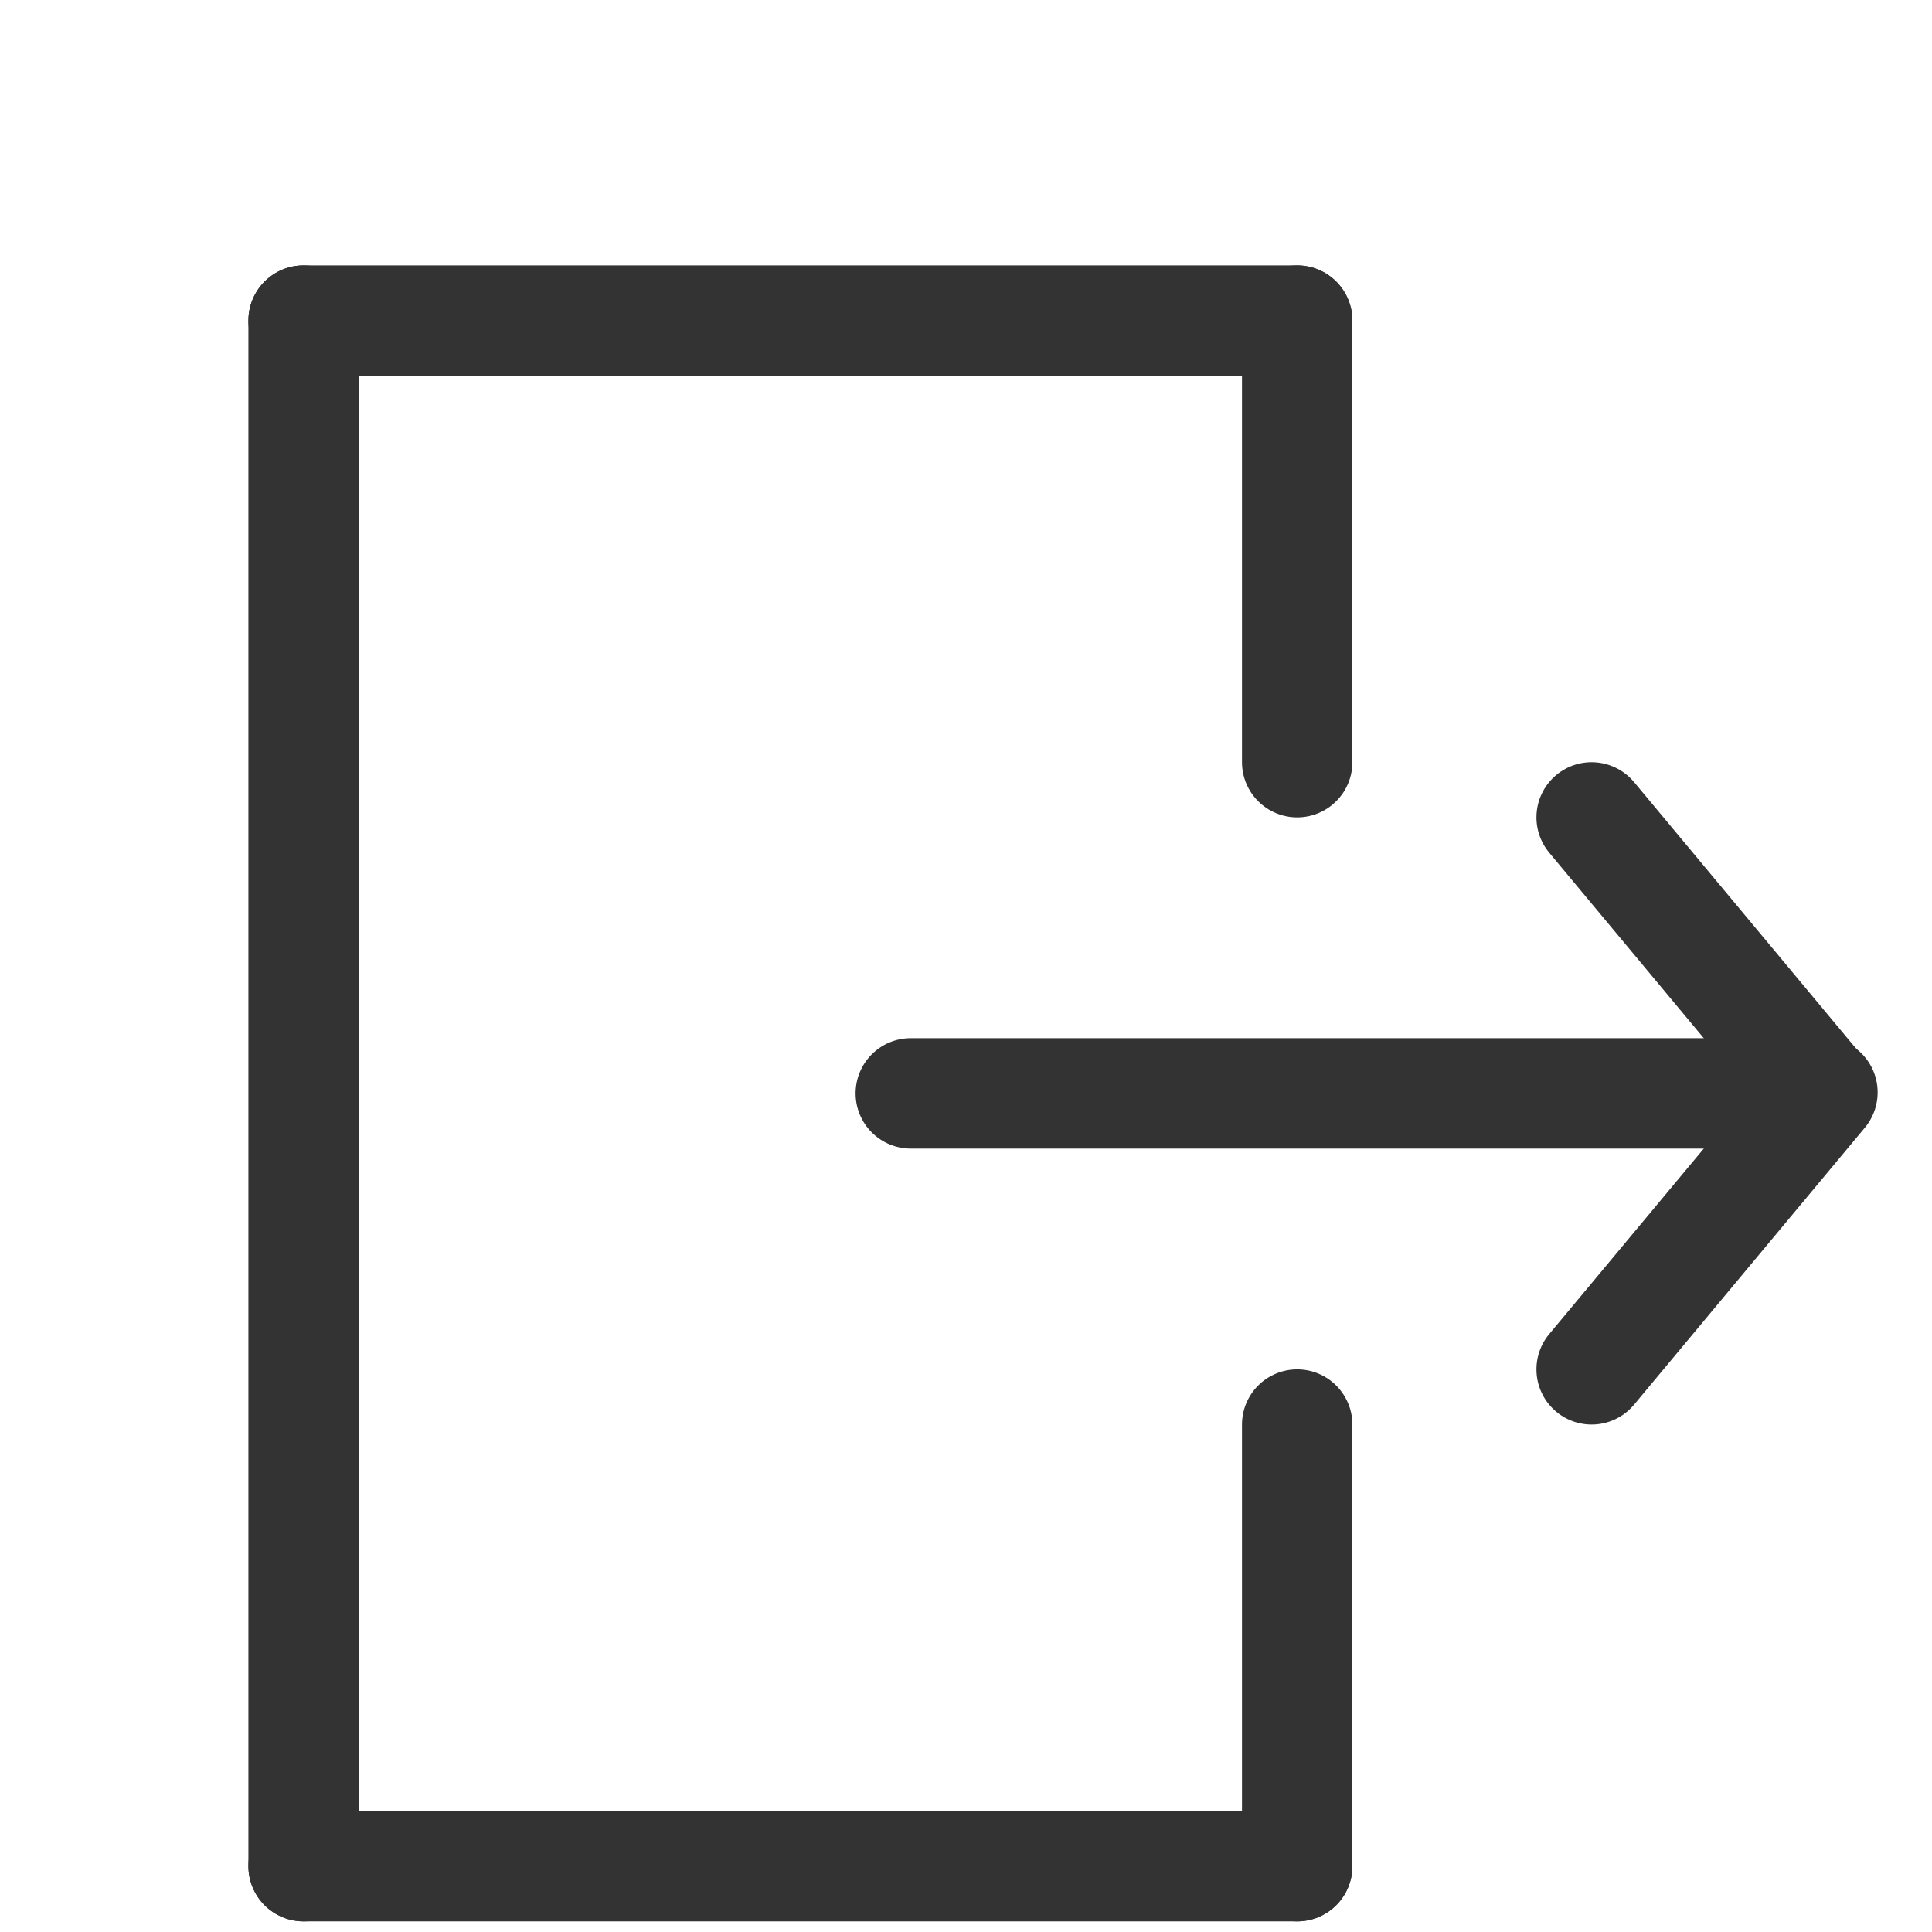
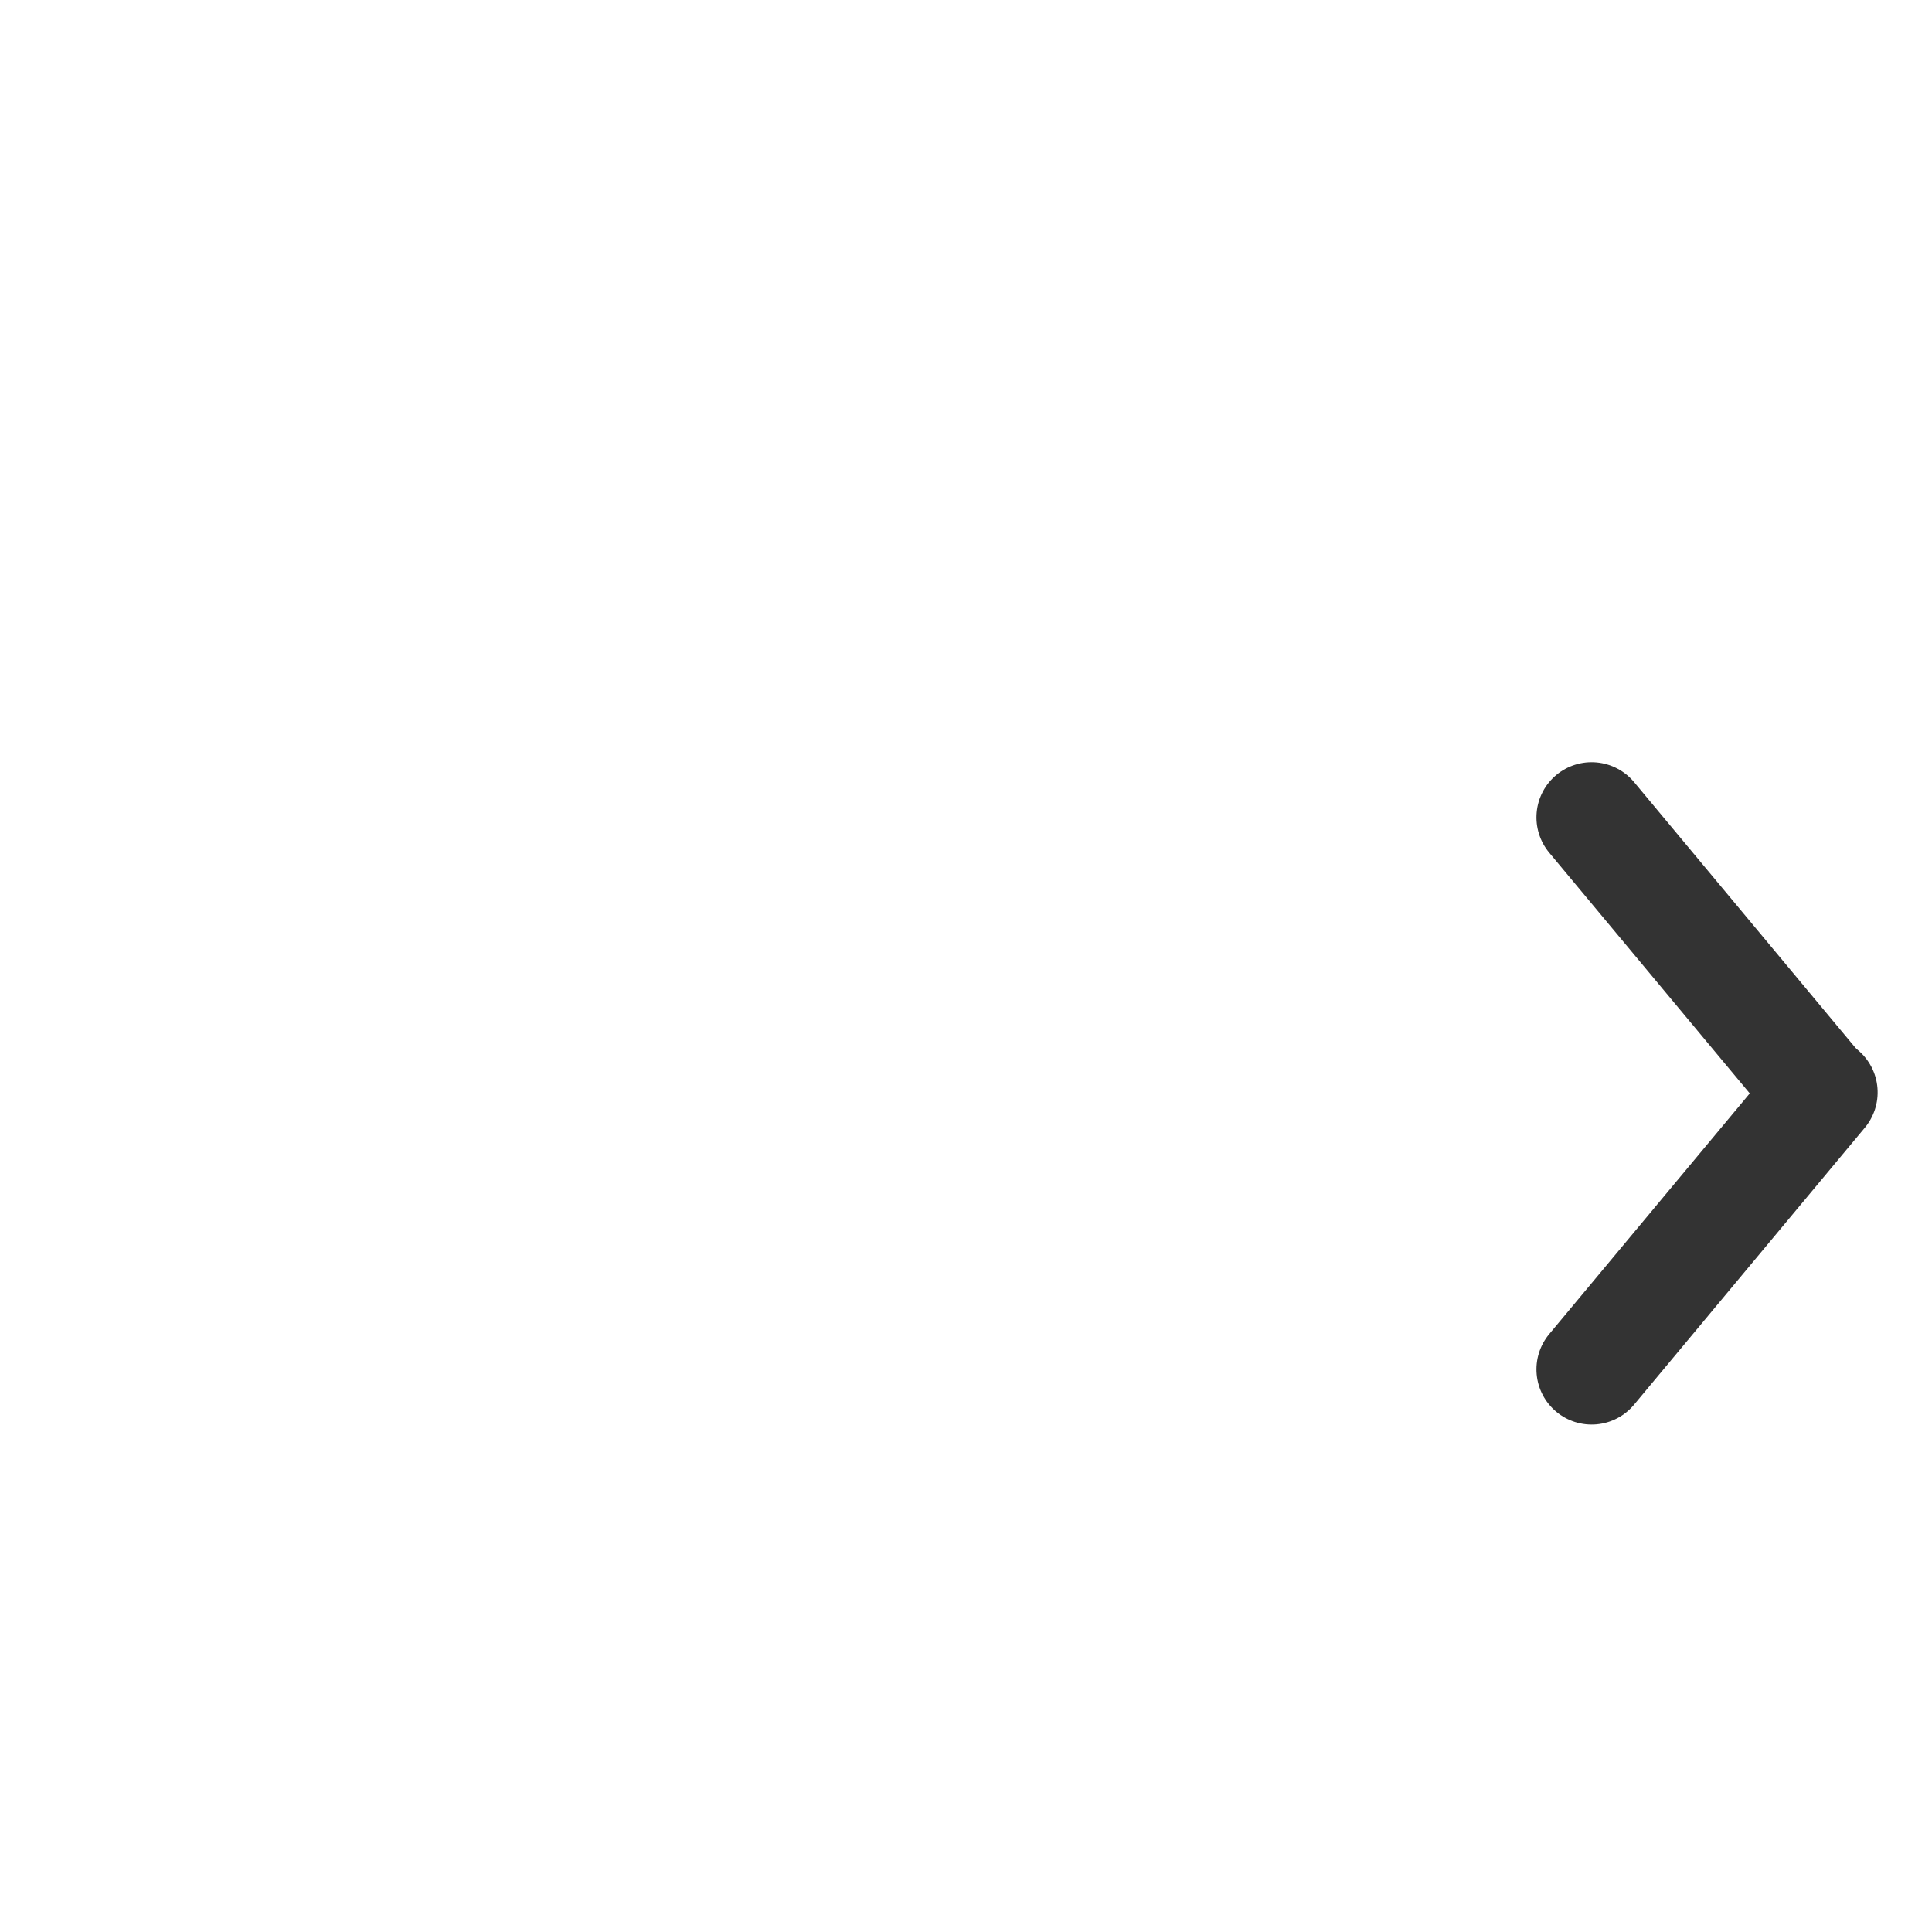
<svg xmlns="http://www.w3.org/2000/svg" width="89" height="89" viewBox="0 0 89 89" fill="none">
  <path fill-rule="evenodd" clip-rule="evenodd" d="M71.693 35.701C72.211 35.27 72.879 35.061 73.551 35.123C74.222 35.184 74.842 35.509 75.274 36.026L85.867 48.741C86.28 49.261 86.473 49.922 86.405 50.582C86.337 51.242 86.013 51.85 85.503 52.275C84.993 52.7 84.337 52.908 83.675 52.856C83.013 52.804 82.398 52.495 81.961 51.996L71.368 39.281C70.936 38.763 70.728 38.095 70.789 37.424C70.85 36.752 71.175 36.133 71.693 35.701Z" fill="#333333" />
  <path fill-rule="evenodd" clip-rule="evenodd" d="M71.693 65.035C71.175 64.604 70.85 63.984 70.789 63.312C70.728 62.641 70.936 61.973 71.368 61.455L81.961 48.741C82.172 48.475 82.434 48.254 82.731 48.091C83.028 47.928 83.355 47.827 83.693 47.792C84.03 47.757 84.371 47.79 84.695 47.889C85.019 47.988 85.321 48.151 85.581 48.368C85.842 48.585 86.056 48.852 86.212 49.153C86.368 49.454 86.462 49.783 86.488 50.121C86.515 50.459 86.474 50.799 86.367 51.121C86.26 51.443 86.09 51.74 85.867 51.996L75.274 64.71C74.842 65.228 74.222 65.553 73.551 65.614C72.879 65.675 72.211 65.467 71.693 65.035Z" fill="#333333" />
-   <path fill-rule="evenodd" clip-rule="evenodd" d="M82.643 50.368C82.643 51.042 82.375 51.689 81.898 52.166C81.421 52.643 80.774 52.911 80.1 52.911H41.957C41.283 52.911 40.636 52.643 40.159 52.166C39.682 51.689 39.414 51.042 39.414 50.368C39.414 49.694 39.682 49.047 40.159 48.57C40.636 48.093 41.283 47.825 41.957 47.825H80.1C80.774 47.825 81.421 48.093 81.898 48.57C82.375 49.047 82.643 49.694 82.643 50.368ZM11.443 14.768C11.443 14.094 11.711 13.447 12.188 12.97C12.665 12.493 13.311 12.225 13.986 12.225H59.757C60.432 12.225 61.078 12.493 61.555 12.97C62.032 13.447 62.3 14.094 62.3 14.768C62.3 15.443 62.032 16.089 61.555 16.566C61.078 17.043 60.432 17.311 59.757 17.311H13.986C13.311 17.311 12.665 17.043 12.188 16.566C11.711 16.089 11.443 15.443 11.443 14.768ZM11.443 85.968C11.443 85.294 11.711 84.647 12.188 84.17C12.665 83.693 13.311 83.425 13.986 83.425H59.757C60.432 83.425 61.078 83.693 61.555 84.17C62.032 84.647 62.3 85.294 62.3 85.968C62.3 86.642 62.032 87.289 61.555 87.766C61.078 88.243 60.432 88.511 59.757 88.511H13.986C13.311 88.511 12.665 88.243 12.188 87.766C11.711 87.289 11.443 86.642 11.443 85.968Z" fill="#333333" />
-   <path fill-rule="evenodd" clip-rule="evenodd" d="M59.757 12.225C60.432 12.225 61.078 12.493 61.555 12.97C62.032 13.447 62.3 14.094 62.3 14.768V35.111C62.3 35.785 62.032 36.432 61.555 36.909C61.078 37.386 60.432 37.654 59.757 37.654C59.083 37.654 58.436 37.386 57.959 36.909C57.482 36.432 57.214 35.785 57.214 35.111V14.768C57.214 14.094 57.482 13.447 57.959 12.97C58.436 12.493 59.083 12.225 59.757 12.225ZM59.757 63.082C60.432 63.082 61.078 63.35 61.555 63.827C62.032 64.304 62.3 64.951 62.3 65.625V85.968C62.3 86.642 62.032 87.289 61.555 87.766C61.078 88.243 60.432 88.511 59.757 88.511C59.083 88.511 58.436 88.243 57.959 87.766C57.482 87.289 57.214 86.642 57.214 85.968V65.625C57.214 64.951 57.482 64.304 57.959 63.827C58.436 63.35 59.083 63.082 59.757 63.082ZM13.986 12.225C14.66 12.225 15.307 12.493 15.784 12.97C16.261 13.447 16.529 14.094 16.529 14.768V85.968C16.529 86.642 16.261 87.289 15.784 87.766C15.307 88.243 14.66 88.511 13.986 88.511C13.311 88.511 12.665 88.243 12.188 87.766C11.711 87.289 11.443 86.642 11.443 85.968V14.768C11.443 14.094 11.711 13.447 12.188 12.97C12.665 12.493 13.311 12.225 13.986 12.225Z" fill="#333333" />
</svg>